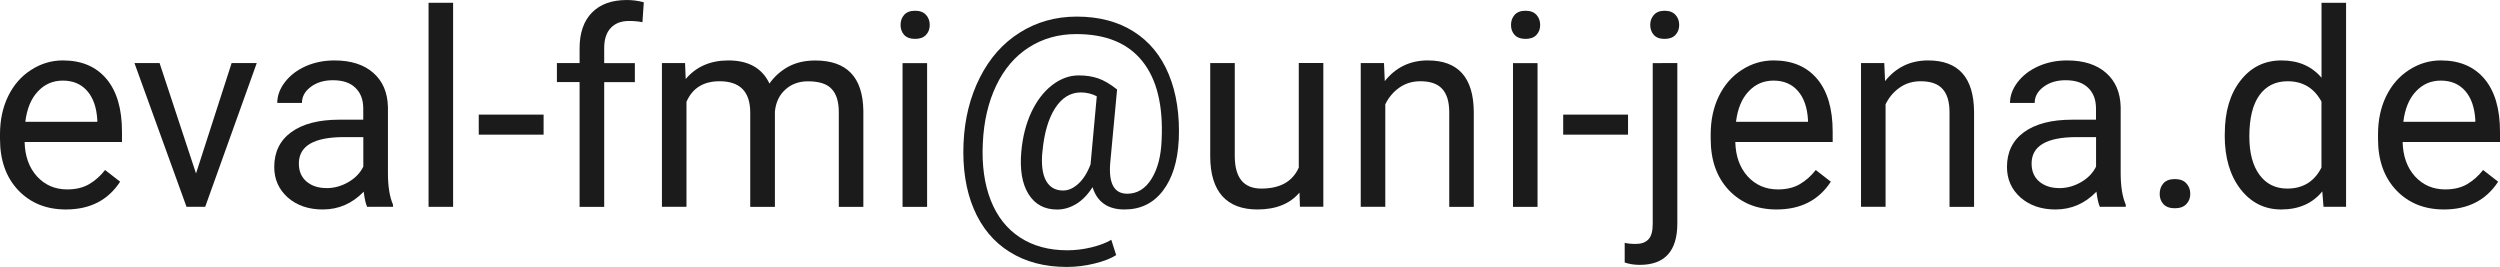
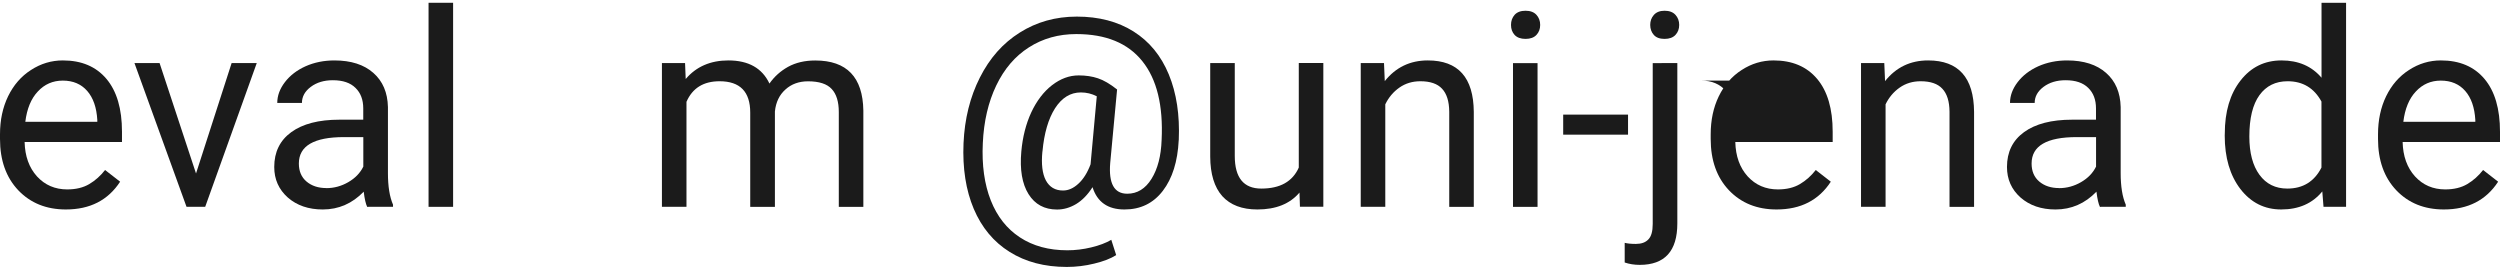
<svg xmlns="http://www.w3.org/2000/svg" width="147.02" height="15.702" version="1.1" viewBox="0 0 38.898 4.154">
  <g transform="translate(-9.28 -20.369)">
    <g fill="#1b1b1b" stroke-width=".265" aria-label="eval-fmi@uni-jena.de">
      <path d="m10.305 23.628q-0.455 0-0.74-0.298-0.285-0.3-0.285-0.8v-0.07q0-0.333 0.126-0.593 0.128-0.263 0.356-0.409 0.229-0.149 0.496-0.149 0.436 0 0.678 0.287t0.242 0.823v0.159h-1.515q0.008 0.331 0.192 0.535 0.186 0.203 0.471 0.203 0.203 0 0.343-0.083t0.246-0.219l0.234 0.182q-0.281 0.432-0.843 0.432zm-0.048-2.005q-0.232 0-0.389 0.17-0.157 0.167-0.194 0.471h1.12v-0.029q-0.017-0.291-0.157-0.451-0.141-0.161-0.38-0.161z" />
      <path d="m12.33 23.068 0.554-1.718h0.391l-0.802 2.236h-0.291l-0.81-2.236h0.391z" />
      <path d="m14.993 23.587q-0.033-0.066-0.054-0.236-0.267 0.277-0.637 0.277-0.331 0-0.544-0.186-0.211-0.188-0.211-0.475 0-0.349 0.265-0.542 0.267-0.194 0.748-0.194h0.372v-0.176q0-0.201-0.12-0.318-0.12-0.12-0.353-0.12-0.205 0-0.343 0.103t-0.138 0.25h-0.384q0-0.167 0.118-0.322 0.12-0.157 0.322-0.248 0.205-0.091 0.449-0.091 0.387 0 0.606 0.194 0.219 0.192 0.227 0.531v1.029q0 0.308 0.079 0.49v0.033zm-0.635-0.291q0.18 0 0.341-0.093t0.234-0.242v-0.459h-0.3q-0.703 0-0.703 0.411 0 0.18 0.12 0.281 0.12 0.101 0.308 0.101z" />
      <path d="m16.33 23.587h-0.382v-3.175h0.382z" />
-       <path d="m17.738 22.464h-1.009v-0.312h1.009z" />
-       <path d="m18.298 23.587v-1.941h-0.353v-0.296h0.353v-0.229q0-0.36 0.192-0.556t0.544-0.196q0.132 0 0.263 0.035l-0.021 0.31q-0.097-0.019-0.207-0.019-0.186 0-0.287 0.11-0.101 0.107-0.101 0.31v0.236h0.477v0.296h-0.477v1.941z" />
      <path d="m19.939 21.35 0.01 0.248q0.246-0.289 0.664-0.289 0.469 0 0.639 0.36 0.112-0.161 0.289-0.26 0.18-0.099 0.424-0.099 0.736 0 0.748 0.779v1.499h-0.382v-1.476q0-0.24-0.11-0.358-0.11-0.12-0.368-0.12-0.213 0-0.353 0.128-0.141 0.126-0.163 0.341v1.484h-0.384v-1.466q0-0.488-0.477-0.488-0.376 0-0.515 0.32v1.633h-0.382v-2.236z" />
-       <path d="m23.705 23.587h-0.382v-2.236h0.382zm-0.413-2.83q0-0.093 0.056-0.157 0.058-0.064 0.17-0.064t0.17 0.064 0.058 0.157-0.058 0.155-0.17 0.062-0.17-0.062q-0.056-0.062-0.056-0.155z" />
      <path d="m27.62 22.549q-0.025 0.5-0.248 0.79t-0.597 0.289q-0.387 0-0.496-0.347-0.112 0.176-0.256 0.263-0.143 0.085-0.296 0.085-0.294 0-0.444-0.24t-0.112-0.664q0.031-0.341 0.155-0.608 0.126-0.269 0.322-0.422 0.198-0.153 0.415-0.153 0.167 0 0.3 0.045 0.132 0.043 0.298 0.174l-0.107 1.145q-0.039 0.477 0.265 0.477 0.234 0 0.378-0.232t0.157-0.604q0.039-0.804-0.3-1.226-0.337-0.422-1.027-0.422-0.415 0-0.738 0.207-0.322 0.205-0.508 0.593t-0.209 0.897q-0.025 0.513 0.124 0.891 0.149 0.376 0.453 0.575 0.306 0.201 0.738 0.201 0.186 0 0.372-0.045 0.188-0.045 0.312-0.118l0.076 0.238q-0.128 0.081-0.341 0.132-0.211 0.052-0.428 0.052-0.517 0-0.889-0.234-0.372-0.232-0.558-0.67-0.184-0.436-0.159-1.021 0.025-0.568 0.254-1.021 0.229-0.455 0.622-0.701 0.393-0.248 0.887-0.248 0.515 0 0.883 0.232 0.368 0.232 0.548 0.668 0.18 0.436 0.155 1.021zm-2.121 0.176q-0.029 0.294 0.054 0.451 0.085 0.157 0.267 0.157 0.124 0 0.238-0.105 0.116-0.105 0.19-0.302l0.002-0.019 0.095-1.04q-0.116-0.06-0.248-0.06-0.242 0-0.401 0.246-0.157 0.246-0.196 0.672z" />
      <path d="m29.499 23.365q-0.223 0.263-0.655 0.263-0.358 0-0.546-0.207-0.186-0.209-0.188-0.616v-1.455h0.382v1.445q0 0.508 0.413 0.508 0.438 0 0.583-0.327v-1.627h0.382v2.236h-0.364z" />
      <path d="m30.814 21.35 0.012 0.281q0.256-0.322 0.67-0.322 0.709 0 0.715 0.8v1.478h-0.382v-1.48q-0.002-0.242-0.112-0.358-0.107-0.116-0.337-0.116-0.186 0-0.327 0.099t-0.219 0.26v1.594h-0.382v-2.236z" />
      <path d="m33.203 23.587h-0.382v-2.236h0.382zm-0.413-2.83q0-0.093 0.056-0.157 0.058-0.064 0.17-0.064t0.17 0.064 0.058 0.157-0.058 0.155-0.17 0.062-0.17-0.062q-0.056-0.062-0.056-0.155z" />
      <path d="m34.611 22.464h-1.009v-0.312h1.009z" />
      <path d="m35.378 21.35v2.495q0 0.645-0.585 0.645-0.126 0-0.234-0.037v-0.306q0.066 0.017 0.174 0.017 0.128 0 0.194-0.07 0.068-0.068 0.068-0.24v-2.503zm-0.422-0.593q0-0.091 0.056-0.155 0.058-0.066 0.167-0.066 0.112 0 0.17 0.064t0.058 0.157-0.058 0.155-0.17 0.062-0.167-0.062-0.056-0.155z" />
-       <path d="m36.922 23.628q-0.455 0-0.74-0.298-0.285-0.3-0.285-0.8v-0.07q0-0.333 0.126-0.593 0.128-0.263 0.356-0.409 0.229-0.149 0.496-0.149 0.436 0 0.678 0.287t0.242 0.823v0.159h-1.515q0.008 0.331 0.192 0.535 0.186 0.203 0.471 0.203 0.203 0 0.343-0.083t0.246-0.219l0.234 0.182q-0.281 0.432-0.843 0.432zm-0.048-2.005q-0.232 0-0.389 0.17-0.157 0.167-0.194 0.471h1.12v-0.029q-0.017-0.291-0.157-0.451-0.141-0.161-0.38-0.161z" />
+       <path d="m36.922 23.628q-0.455 0-0.74-0.298-0.285-0.3-0.285-0.8v-0.07q0-0.333 0.126-0.593 0.128-0.263 0.356-0.409 0.229-0.149 0.496-0.149 0.436 0 0.678 0.287t0.242 0.823v0.159h-1.515q0.008 0.331 0.192 0.535 0.186 0.203 0.471 0.203 0.203 0 0.343-0.083t0.246-0.219l0.234 0.182q-0.281 0.432-0.843 0.432zm-0.048-2.005q-0.232 0-0.389 0.17-0.157 0.167-0.194 0.471v-0.029q-0.017-0.291-0.157-0.451-0.141-0.161-0.38-0.161z" />
      <path d="m38.598 21.35 0.012 0.281q0.256-0.322 0.67-0.322 0.709 0 0.715 0.8v1.478h-0.382v-1.48q-0.002-0.242-0.112-0.358-0.107-0.116-0.337-0.116-0.186 0-0.327 0.099t-0.219 0.26v1.594h-0.382v-2.236z" />
      <path d="m41.953 23.587q-0.033-0.066-0.054-0.236-0.267 0.277-0.637 0.277-0.331 0-0.544-0.186-0.211-0.188-0.211-0.475 0-0.349 0.265-0.542 0.267-0.194 0.748-0.194h0.372v-0.176q0-0.201-0.12-0.318-0.12-0.12-0.353-0.12-0.205 0-0.343 0.103t-0.138 0.25h-0.384q0-0.167 0.118-0.322 0.12-0.157 0.322-0.248 0.205-0.091 0.449-0.091 0.387 0 0.606 0.194 0.219 0.192 0.227 0.531v1.029q0 0.308 0.079 0.49v0.033zm-0.635-0.291q0.18 0 0.341-0.093t0.234-0.242v-0.459h-0.3q-0.703 0-0.703 0.411 0 0.18 0.12 0.281t0.308 0.101z" />
-       <path d="m42.883 23.386q0-0.099 0.058-0.165 0.06-0.066 0.178-0.066 0.118 0 0.178 0.066 0.062 0.066 0.062 0.165 0 0.095-0.062 0.159-0.06 0.064-0.178 0.064t-0.178-0.064q-0.058-0.064-0.058-0.159z" />
      <path d="m43.896 22.45q0-0.515 0.244-0.827 0.244-0.314 0.639-0.314 0.393 0 0.622 0.269v-1.166h0.382v3.175h-0.351l-0.019-0.24q-0.229 0.281-0.639 0.281-0.389 0-0.635-0.318-0.244-0.318-0.244-0.831zm0.382 0.043q0 0.38 0.157 0.595t0.434 0.215q0.364 0 0.531-0.327v-1.027q-0.172-0.316-0.527-0.316-0.281 0-0.438 0.217t-0.157 0.643z" />
      <path d="m47.305 23.628q-0.455 0-0.74-0.298-0.285-0.3-0.285-0.8v-0.07q0-0.333 0.126-0.593 0.128-0.263 0.356-0.409 0.229-0.149 0.496-0.149 0.436 0 0.678 0.287t0.242 0.823v0.159h-1.515q0.008 0.331 0.192 0.535 0.186 0.203 0.471 0.203 0.203 0 0.343-0.083t0.246-0.219l0.234 0.182q-0.281 0.432-0.843 0.432zm-0.048-2.005q-0.232 0-0.389 0.17-0.157 0.167-0.194 0.471h1.12v-0.029q-0.017-0.291-0.157-0.451-0.141-0.161-0.38-0.161z" />
    </g>
  </g>
</svg>